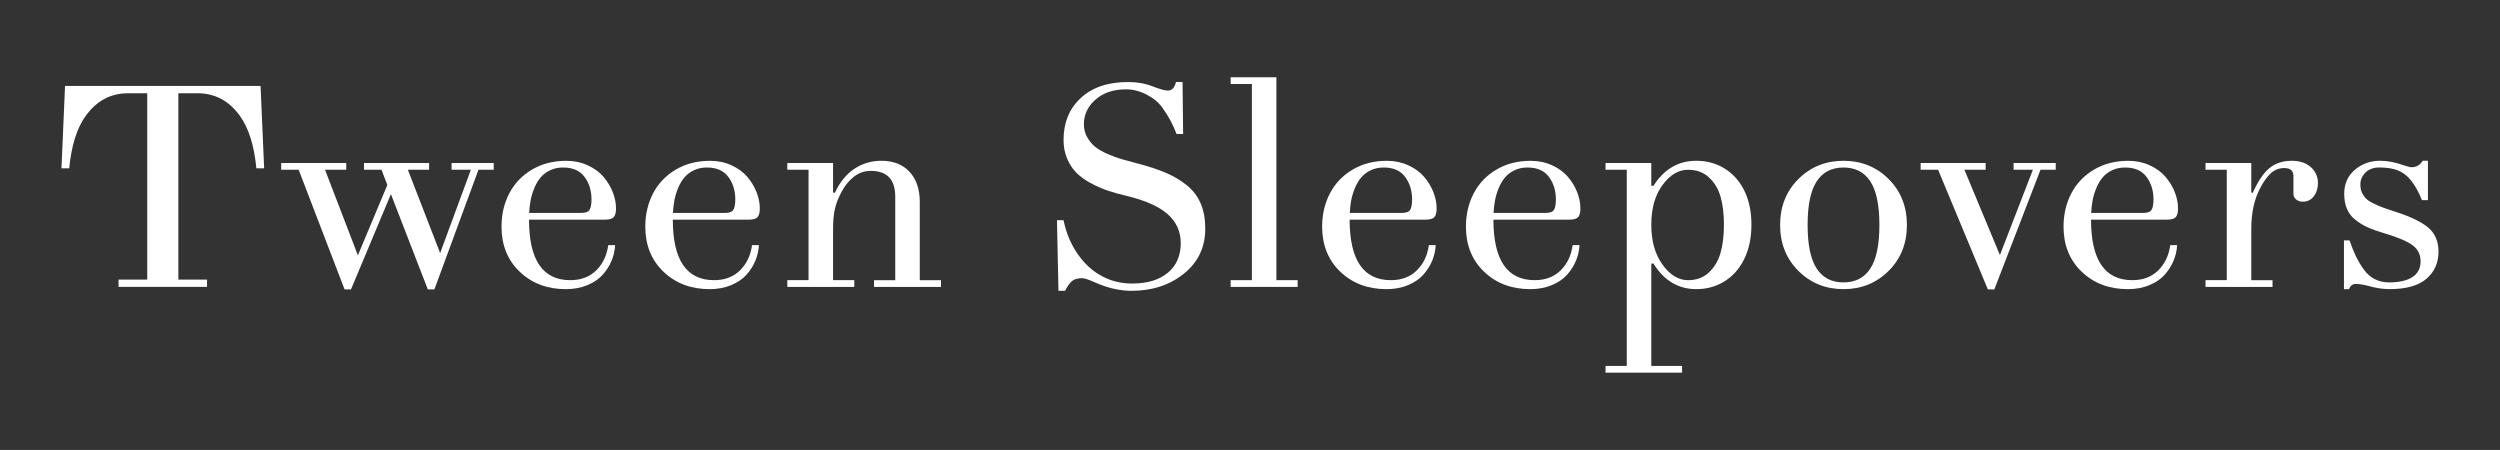
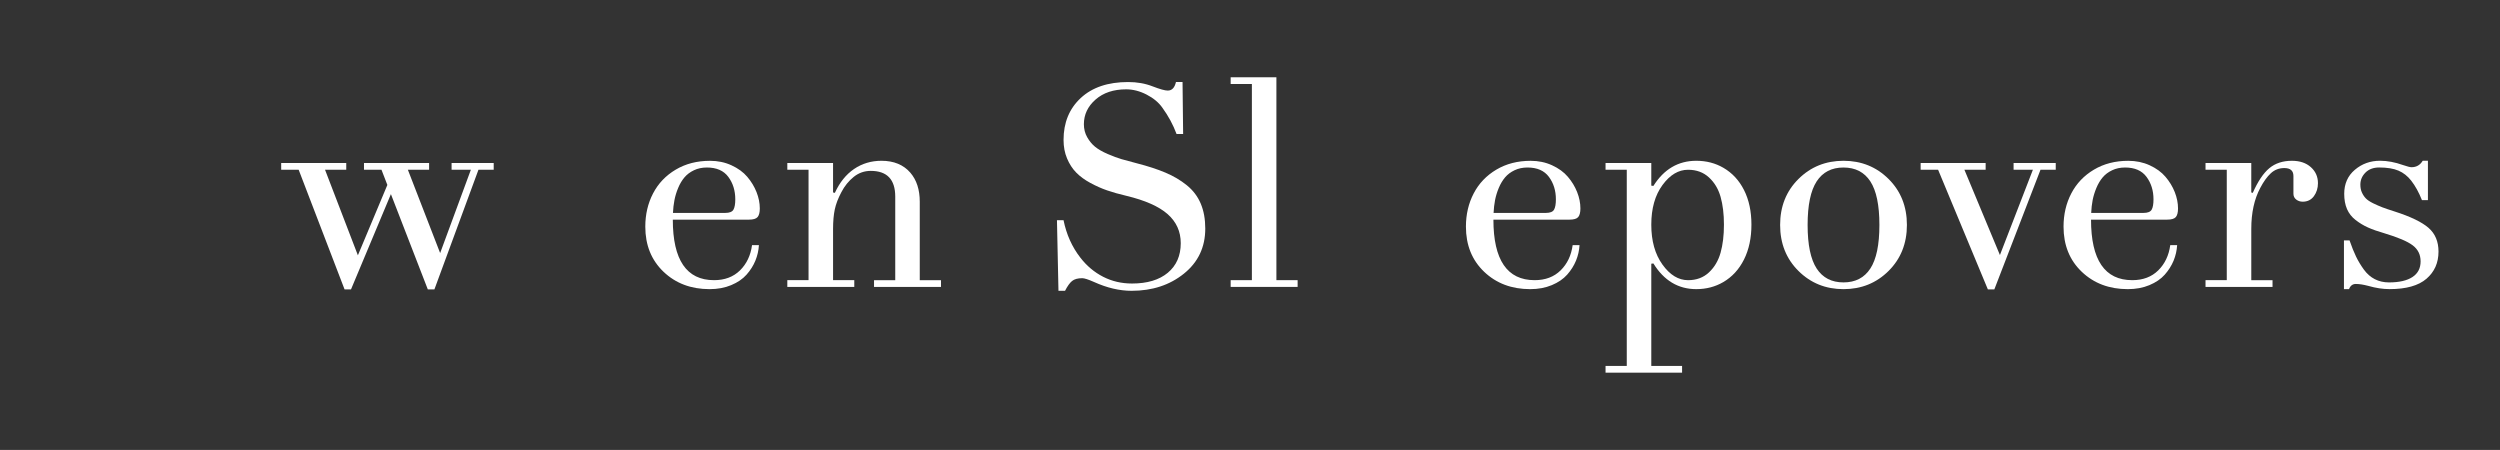
<svg xmlns="http://www.w3.org/2000/svg" version="1.1" id="Layer_1" x="0px" y="0px" width="315px" height="56.693px" viewBox="0 0 315 56.693" enable-background="new 0 0 315 56.693" xml:space="preserve">
  <rect x="0" y="0" width="315" height="56.693" fill="#333333" stroke="none" />
  <g>
-     <path fill="#FFFFFF" d="M7.744,21.213l0.452-10.382h24.635l0.452,10.382h-0.979c-0.275-2.872-0.967-5.073-2.071-6.604   c-1.369-1.907-3.151-2.86-5.35-2.86h-2.411v23.482h3.616v0.918h-11.15v-0.918h3.615V11.749h-2.411c-2.197,0-3.979,0.954-5.349,2.86   c-1.104,1.528-1.795,3.729-2.072,6.604H7.744z" />
    <path fill="#FFFFFF" d="M35.429,21.389v-0.848h8.199v0.848h-2.674l4.14,10.78l3.713-8.866l-0.74-1.914h-2.204v-0.848h8.204v0.848   h-2.675l4.066,10.499l3.871-10.499H56.9v-0.848h5.307v0.848h-1.921l-5.552,15.079h-0.828l-4.651-12.009l-5.03,12.009h-0.808   l-5.784-15.079H35.429z" />
-     <path fill="#FFFFFF" d="M63.191,28.558c0-1.542,0.325-2.938,0.979-4.191c0.652-1.253,1.604-2.251,2.854-2.993   s2.689-1.112,4.322-1.112c0.98,0,1.883,0.188,2.703,0.565c0.822,0.377,1.484,0.857,1.987,1.448   c0.502,0.589,0.892,1.229,1.168,1.924c0.275,0.693,0.414,1.383,0.414,2.064c0,0.506-0.093,0.868-0.279,1.085   c-0.186,0.22-0.551,0.327-1.096,0.327h-9.586c0,5.083,1.732,7.626,5.198,7.626c1.345,0,2.436-0.412,3.27-1.234   s1.339-1.885,1.514-3.18h0.867c-0.038,0.672-0.186,1.322-0.442,1.951c-0.259,0.631-0.631,1.219-1.116,1.768   c-0.485,0.547-1.131,0.986-1.938,1.322c-0.805,0.336-1.711,0.504-2.72,0.504c-2.335,0-4.269-0.729-5.801-2.188   C63.956,32.784,63.191,30.887,63.191,28.558z M66.675,26.827h6.592c0.527,0,0.869-0.135,1.026-0.406   c0.157-0.271,0.236-0.706,0.236-1.306c0-1.097-0.292-2.037-0.875-2.825c-0.584-0.789-1.485-1.184-2.703-1.184   c-0.604,0-1.146,0.114-1.629,0.345c-0.483,0.229-0.882,0.528-1.196,0.898c-0.313,0.371-0.578,0.812-0.791,1.324   c-0.214,0.512-0.371,1.024-0.471,1.536C66.762,25.724,66.7,26.262,66.675,26.827z" />
    <path fill="#FFFFFF" d="M81.308,28.558c0-1.542,0.326-2.938,0.979-4.191c0.652-1.253,1.604-2.251,2.853-2.993   s2.69-1.112,4.323-1.112c0.98,0,1.882,0.188,2.703,0.565c0.822,0.377,1.484,0.857,1.987,1.448c0.502,0.589,0.892,1.229,1.168,1.924   c0.274,0.693,0.414,1.383,0.414,2.064c0,0.506-0.094,0.868-0.279,1.085c-0.186,0.22-0.551,0.327-1.096,0.327h-9.586   c0,5.083,1.732,7.626,5.197,7.626c1.346,0,2.437-0.412,3.271-1.234s1.339-1.885,1.514-3.18h0.867   c-0.038,0.672-0.186,1.322-0.443,1.951c-0.257,0.631-0.63,1.219-1.115,1.768c-0.485,0.547-1.132,0.986-1.938,1.322   c-0.805,0.336-1.711,0.504-2.72,0.504c-2.335,0-4.27-0.729-5.801-2.188C82.075,32.784,81.308,30.887,81.308,28.558z M84.793,26.827   h6.592c0.527,0,0.869-0.135,1.026-0.406c0.157-0.271,0.235-0.706,0.235-1.306c0-1.097-0.292-2.037-0.875-2.825   c-0.584-0.789-1.485-1.184-2.703-1.184c-0.604,0-1.146,0.114-1.629,0.345c-0.483,0.229-0.883,0.528-1.196,0.898   c-0.314,0.371-0.578,0.812-0.791,1.324c-0.214,0.512-0.371,1.024-0.471,1.536C84.881,25.724,84.818,26.262,84.793,26.827z" />
    <path fill="#FFFFFF" d="M99.202,36.149V35.3h2.674V21.389h-2.674v-0.848h5.763v3.708l0.227,0.053   c0.603-1.316,1.408-2.321,2.42-3.01c1.011-0.688,2.163-1.033,3.456-1.033c1.557,0,2.769,0.5,3.635,1.5   c0.791,0.918,1.187,2.137,1.187,3.655v9.887h2.675v0.85h-8.438v-0.85h2.674V24.78c0-2.166-1.029-3.249-3.089-3.249   c-0.804,0-1.52,0.253-2.146,0.759c-0.629,0.506-1.144,1.142-1.544,1.907c-0.415,0.775-0.694,1.507-0.839,2.188   c-0.145,0.685-0.217,1.514-0.217,2.49V35.3h2.674v0.85H99.202z" />
    <path fill="#FFFFFF" d="M133.177,27.745h0.829c0.364,1.8,1.073,3.378,2.128,4.73c0.791,1.023,1.742,1.822,2.854,2.395   c1.11,0.57,2.326,0.854,3.645,0.854c1.921,0,3.424-0.451,4.512-1.357c1.085-0.906,1.629-2.148,1.629-3.727   c0-1.473-0.554-2.691-1.657-3.665c-1.105-0.97-2.838-1.736-5.198-2.303c-0.904-0.212-1.708-0.438-2.411-0.68   c-0.704-0.241-1.413-0.558-2.128-0.945c-0.716-0.388-1.309-0.824-1.78-1.307c-0.473-0.481-0.855-1.073-1.15-1.773   s-0.442-1.479-0.442-2.339c0-2.177,0.723-3.937,2.166-5.279c1.444-1.342,3.435-2.013,5.972-2.013c1.13,0,2.158,0.183,3.088,0.547   c0.917,0.354,1.551,0.529,1.901,0.529c0.527,0,0.873-0.359,1.036-1.077H149l0.075,6.55h-0.829c-0.427-1.153-1.023-2.26-1.789-3.317   c-0.465-0.659-1.127-1.209-1.987-1.651c-0.859-0.442-1.717-0.662-2.57-0.662c-1.596,0-2.882,0.43-3.861,1.289   s-1.469,1.896-1.469,3.107c0,0.601,0.138,1.145,0.415,1.633c0.275,0.488,0.608,0.892,0.998,1.209   c0.389,0.315,0.917,0.621,1.582,0.909c0.666,0.288,1.25,0.506,1.752,0.651c0.502,0.147,1.142,0.321,1.921,0.521   c1.381,0.353,2.582,0.745,3.602,1.174c1.021,0.43,1.921,0.962,2.705,1.598c0.783,0.636,1.365,1.403,1.747,2.306   c0.382,0.899,0.573,1.949,0.573,3.15c0,2.341-0.896,4.234-2.688,5.675c-1.791,1.443-3.991,2.164-6.599,2.164   c-1.521,0-3.095-0.371-4.729-1.111c-0.715-0.316-1.212-0.479-1.487-0.479c-0.565,0-0.992,0.117-1.281,0.355   c-0.289,0.234-0.583,0.645-0.885,1.234h-0.829L133.177,27.745z" />
    <path fill="#FFFFFF" d="M155.063,36.149V35.3h2.674V10.584h-2.674V9.737h5.763V35.3h2.674v0.85H155.063z" />
-     <path fill="#FFFFFF" d="M166.59,28.558c0-1.542,0.326-2.938,0.979-4.191c0.654-1.253,1.604-2.251,2.854-2.993   s2.688-1.112,4.322-1.112c0.979,0,1.883,0.188,2.703,0.565c0.821,0.377,1.483,0.857,1.985,1.448   c0.504,0.589,0.894,1.229,1.17,1.924c0.273,0.693,0.412,1.383,0.412,2.064c0,0.506-0.094,0.868-0.276,1.085   c-0.188,0.22-0.554,0.327-1.099,0.327h-9.586c0,5.083,1.732,7.626,5.197,7.626c1.346,0,2.438-0.412,3.271-1.234   c0.832-0.822,1.34-1.885,1.514-3.18h0.867c-0.039,0.672-0.188,1.322-0.443,1.951c-0.26,0.631-0.631,1.219-1.117,1.768   c-0.482,0.547-1.131,0.986-1.936,1.322s-1.711,0.504-2.721,0.504c-2.334,0-4.271-0.729-5.801-2.188   C167.355,32.786,166.59,30.887,166.59,28.558z M170.074,26.827h6.592c0.527,0,0.869-0.135,1.025-0.406   c0.156-0.271,0.233-0.706,0.233-1.306c0-1.097-0.293-2.037-0.875-2.825c-0.584-0.789-1.483-1.184-2.702-1.184   c-0.604,0-1.146,0.114-1.63,0.345c-0.483,0.229-0.883,0.528-1.194,0.898c-0.314,0.371-0.578,0.812-0.791,1.324   s-0.371,1.024-0.474,1.536C170.16,25.724,170.098,26.262,170.074,26.827z" />
    <path fill="#FFFFFF" d="M184.707,28.558c0-1.542,0.326-2.938,0.98-4.191c0.649-1.253,1.604-2.251,2.852-2.993   c1.25-0.742,2.691-1.112,4.324-1.112c0.979,0,1.881,0.188,2.703,0.565c0.82,0.377,1.481,0.857,1.983,1.448   c0.502,0.589,0.894,1.229,1.168,1.924c0.275,0.694,0.414,1.383,0.414,2.064c0,0.506-0.094,0.868-0.276,1.085   c-0.187,0.219-0.554,0.327-1.099,0.327h-9.586c0,5.083,1.731,7.626,5.197,7.626c1.346,0,2.437-0.412,3.271-1.234   c0.836-0.822,1.342-1.885,1.516-3.18h0.867c-0.037,0.672-0.188,1.322-0.443,1.951c-0.258,0.631-0.631,1.219-1.115,1.768   c-0.486,0.547-1.133,0.986-1.938,1.322c-0.808,0.336-1.711,0.504-2.721,0.504c-2.337,0-4.271-0.729-5.802-2.188   C185.473,32.786,184.707,30.887,184.707,28.558z M188.191,26.827h6.593c0.524,0,0.868-0.135,1.024-0.406   c0.156-0.271,0.234-0.706,0.234-1.306c0-1.097-0.291-2.037-0.875-2.825s-1.484-1.184-2.703-1.184c-0.602,0-1.145,0.114-1.629,0.345   c-0.482,0.229-0.883,0.528-1.195,0.898c-0.312,0.371-0.576,0.812-0.791,1.324s-0.369,1.024-0.471,1.536   C188.279,25.724,188.217,26.262,188.191,26.827z" />
    <path fill="#FFFFFF" d="M202.299,46.106h2.674V21.389h-2.674v-0.848h5.764v2.85l0.265,0.036c1.33-2.11,3.131-3.168,5.403-3.168   c1.256,0,2.394,0.293,3.408,0.879c1.117,0.646,1.988,1.582,2.609,2.812c0.621,1.229,0.932,2.683,0.932,4.356   c0,1.678-0.311,3.139-0.932,4.385c-0.621,1.244-1.492,2.195-2.609,2.85c-1.016,0.594-2.152,0.891-3.408,0.891   c-2.272,0-4.073-1.08-5.403-3.236l-0.265,0.033V46.11h3.879v0.846h-9.643V46.106L202.299,46.106z M209.475,23.313   c-0.94,1.282-1.412,2.948-1.412,4.998c0,2.051,0.472,3.729,1.412,5.032c0.941,1.309,2.017,1.959,3.221,1.959   c1.056,0,1.931-0.324,2.628-0.975c0.696-0.65,1.186-1.479,1.469-2.486c0.283-1.006,0.424-2.184,0.424-3.53   c0-1.346-0.141-2.517-0.424-3.51s-0.771-1.81-1.469-2.45c-0.698-0.64-1.572-0.961-2.628-0.961   C211.489,21.389,210.416,22.031,209.475,23.313z" />
    <path fill="#FFFFFF" d="M226.604,34.137c-1.539-1.529-2.309-3.461-2.309-5.792c0-2.331,0.77-4.261,2.309-5.791   c1.537-1.528,3.431-2.295,5.679-2.295c2.247,0,4.141,0.767,5.68,2.295c1.537,1.53,2.308,3.46,2.308,5.791   c0,2.331-0.771,4.262-2.308,5.792c-1.539,1.529-3.433,2.295-5.68,2.295C230.034,36.432,228.141,35.667,226.604,34.137z    M228.9,22.854c-0.76,1.166-1.141,2.996-1.141,5.491c0,2.496,0.381,4.326,1.141,5.49c0.761,1.166,1.888,1.748,3.382,1.748   c1.493,0,2.62-0.582,3.381-1.748c0.76-1.164,1.142-2.994,1.142-5.49c0-2.496-0.382-4.326-1.142-5.491   c-0.761-1.164-1.888-1.747-3.381-1.747C230.788,21.107,229.66,21.689,228.9,22.854z" />
    <path fill="#FFFFFF" d="M242,21.389v-0.848h8.191v0.848h-2.676l4.475,10.747l4.154-10.747h-2.433v-0.848h5.312v0.848h-1.92   l-5.819,15.079h-0.812l-6.271-15.079H242z" />
    <path fill="#FFFFFF" d="M260.006,28.558c0-1.542,0.326-2.938,0.979-4.191c0.654-1.253,1.604-2.251,2.854-2.993   s2.688-1.112,4.322-1.112c0.979,0,1.883,0.188,2.703,0.565c0.821,0.377,1.483,0.857,1.985,1.448   c0.504,0.589,0.894,1.229,1.17,1.924c0.273,0.693,0.412,1.383,0.412,2.064c0,0.506-0.094,0.868-0.277,1.085   c-0.188,0.22-0.553,0.327-1.098,0.327h-9.586c0,5.083,1.732,7.626,5.197,7.626c1.346,0,2.438-0.412,3.271-1.234   c0.832-0.822,1.34-1.885,1.514-3.18h0.867c-0.039,0.672-0.188,1.322-0.443,1.951c-0.26,0.631-0.631,1.219-1.117,1.768   c-0.482,0.547-1.131,0.986-1.936,1.322s-1.711,0.504-2.721,0.504c-2.334,0-4.271-0.729-5.802-2.188   C260.771,32.786,260.006,30.887,260.006,28.558z M263.49,26.827h6.592c0.527,0,0.869-0.135,1.025-0.406   c0.156-0.271,0.233-0.706,0.233-1.306c0-1.097-0.293-2.037-0.875-2.825c-0.584-0.789-1.483-1.184-2.702-1.184   c-0.604,0-1.146,0.114-1.63,0.345c-0.483,0.229-0.883,0.528-1.194,0.898c-0.314,0.371-0.578,0.812-0.791,1.324   c-0.215,0.512-0.371,1.024-0.474,1.536C263.576,25.724,263.514,26.262,263.49,26.827z" />
    <path fill="#FFFFFF" d="M277.896,36.149V35.3h2.677V21.389h-2.677v-0.848h5.765v3.708l0.188,0.053   c0.641-1.448,1.334-2.481,2.08-3.105c0.747-0.624,1.698-0.938,2.854-0.938c0.995,0,1.791,0.27,2.385,0.803   c0.597,0.536,0.894,1.209,0.894,2.021c0,0.624-0.17,1.168-0.508,1.633c-0.341,0.465-0.812,0.697-1.414,0.697   c-0.312,0-0.586-0.089-0.818-0.271c-0.232-0.18-0.35-0.425-0.35-0.734c0-0.323,0-0.726,0-1.203c0-0.396,0-0.736,0-1.023   c0-0.67-0.384-1.006-1.148-1.006c-0.664,0-1.232,0.219-1.703,0.657c-0.471,0.438-0.914,1.053-1.328,1.845   c-0.754,1.408-1.131,3.129-1.131,5.164v6.459h2.676v0.85h-8.441V36.149z" />
    <path fill="#FFFFFF" d="M295.338,36.432v-6.145h0.703c0.277,0.801,0.551,1.477,0.816,2.031c0.266,0.553,0.594,1.1,0.985,1.641   s0.854,0.947,1.388,1.219c0.531,0.271,1.127,0.406,1.785,0.406c1.289,0,2.274-0.229,2.959-0.68   c0.684-0.453,1.022-1.109,1.022-1.971c0-0.848-0.332-1.521-0.996-2.021s-1.858-1.008-3.588-1.527   c-0.813-0.232-1.496-0.477-2.047-0.723c-0.552-0.247-1.068-0.561-1.556-0.938c-0.486-0.377-0.848-0.836-1.084-1.377   c-0.235-0.542-0.354-1.183-0.354-1.925c0-1.259,0.446-2.269,1.34-3.027c0.896-0.76,1.951-1.14,3.177-1.14   c0.913,0,1.887,0.184,2.911,0.547c0.515,0.177,0.863,0.267,1.054,0.267c0.612,0,1.084-0.271,1.407-0.812h0.658v4.961h-0.752   c-0.39-0.977-0.84-1.795-1.354-2.454c-0.451-0.577-0.985-0.998-1.604-1.263c-0.621-0.265-1.433-0.397-2.435-0.397   c-0.727,0-1.303,0.217-1.729,0.646c-0.426,0.43-0.639,0.933-0.639,1.51c0,0.377,0.062,0.709,0.197,0.998   c0.131,0.289,0.297,0.536,0.496,0.742c0.198,0.206,0.506,0.409,0.909,0.609c0.408,0.198,0.795,0.369,1.166,0.512   c0.369,0.141,0.888,0.316,1.552,0.528c2.016,0.646,3.44,1.337,4.274,2.064c0.834,0.731,1.252,1.725,1.252,2.985   c0,1.412-0.504,2.553-1.515,3.424c-1.01,0.871-2.561,1.307-4.653,1.307c-0.84,0-1.729-0.135-2.668-0.404   c-0.623-0.164-1.147-0.246-1.58-0.246c-0.405,0-0.69,0.217-0.858,0.65h-0.644v0.004H295.338z" />
  </g>
</svg>